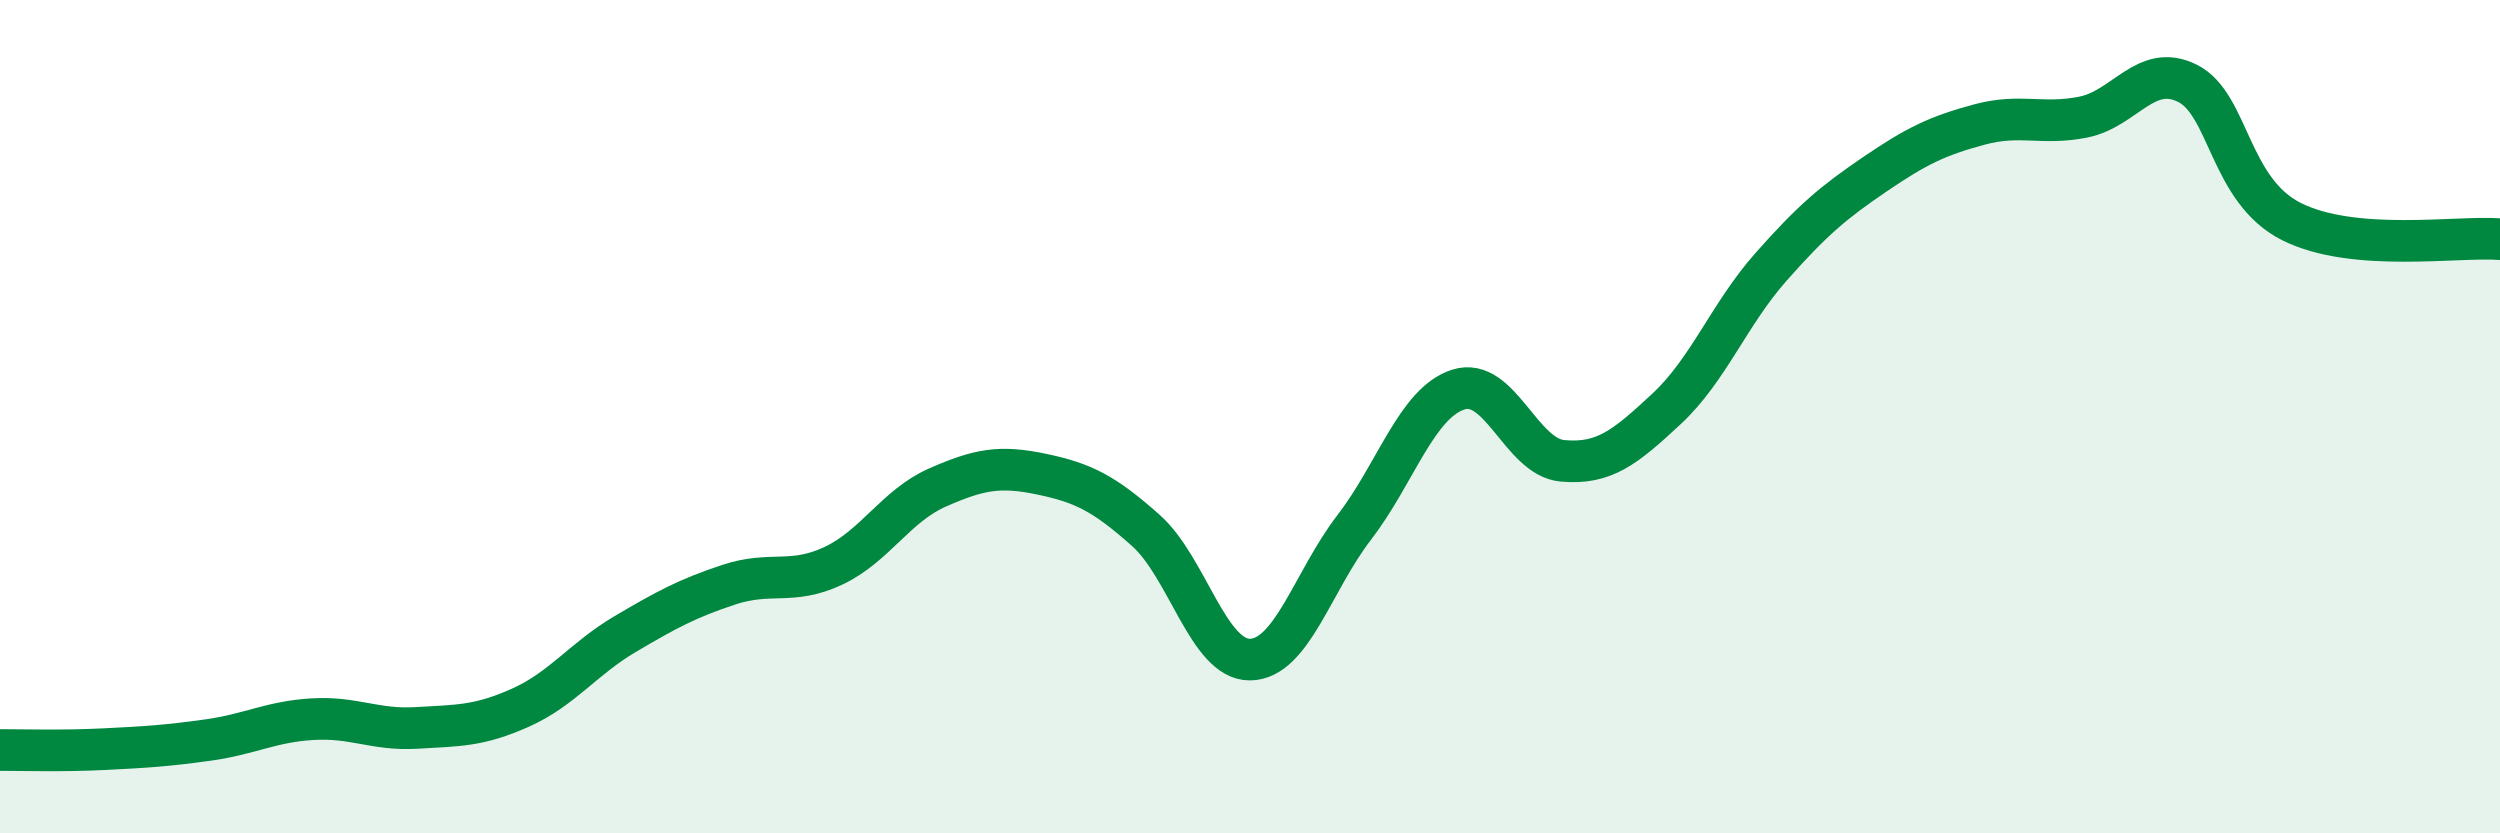
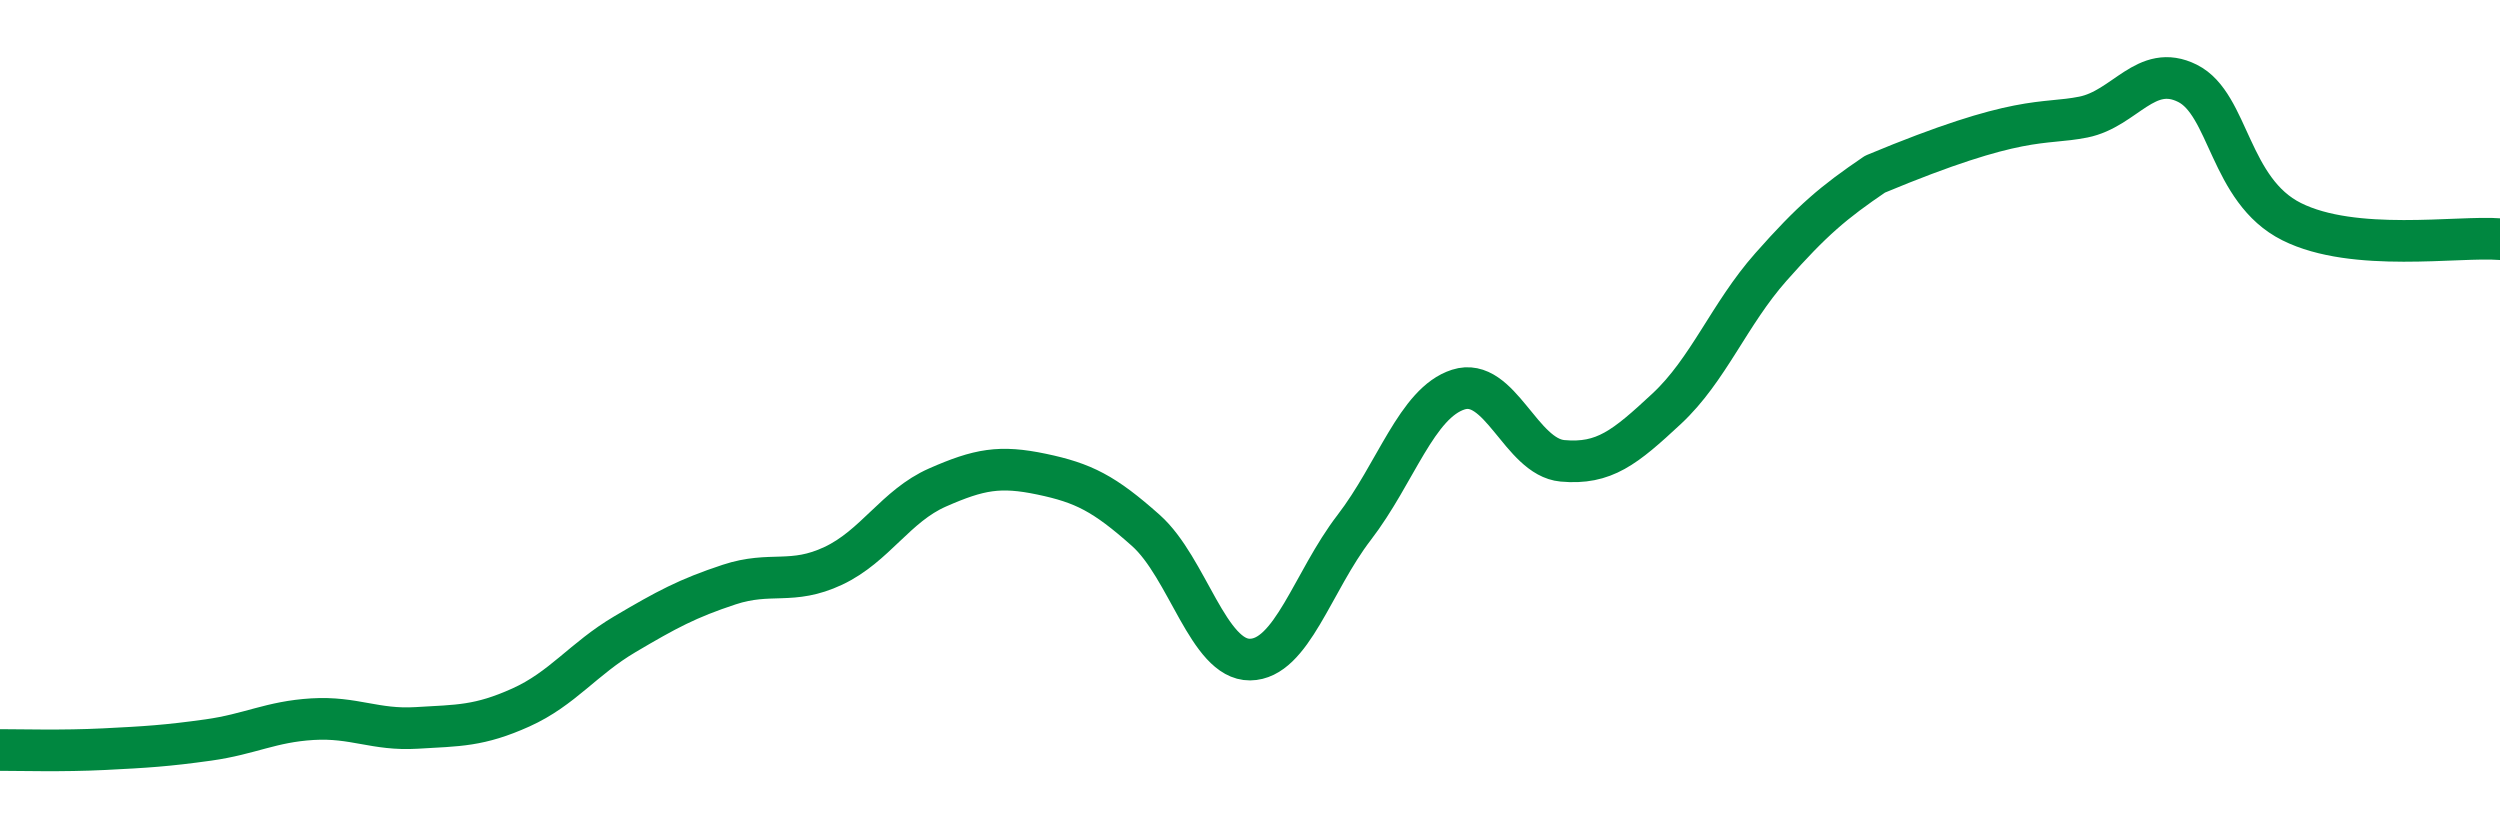
<svg xmlns="http://www.w3.org/2000/svg" width="60" height="20" viewBox="0 0 60 20">
-   <path d="M 0,18 C 0.5,18 1.5,18.03 2.5,17.98 C 3.5,17.93 4,17.9 5,17.76 C 6,17.62 6.5,17.32 7.5,17.26 C 8.5,17.2 9,17.53 10,17.47 C 11,17.41 11.5,17.43 12.5,16.98 C 13.5,16.53 14,15.81 15,15.22 C 16,14.63 16.5,14.36 17.5,14.03 C 18.5,13.7 19,14.05 20,13.58 C 21,13.11 21.5,12.14 22.5,11.7 C 23.5,11.26 24,11.17 25,11.38 C 26,11.59 26.5,11.84 27.5,12.73 C 28.5,13.62 29,15.84 30,15.83 C 31,15.82 31.5,13.96 32.5,12.66 C 33.5,11.36 34,9.67 35,9.35 C 36,9.03 36.5,10.97 37.5,11.06 C 38.5,11.15 39,10.74 40,9.81 C 41,8.88 41.5,7.54 42.5,6.41 C 43.5,5.28 44,4.86 45,4.18 C 46,3.5 46.5,3.26 47.5,2.99 C 48.5,2.72 49,3.01 50,2.81 C 51,2.61 51.5,1.5 52.5,2 C 53.5,2.5 53.5,4.57 55,5.32 C 56.5,6.07 59,5.66 60,5.74L60 20L0 20Z" fill="#008740" opacity="0.1" stroke-linecap="round" stroke-linejoin="round" />
-   <path d="M 0,18 C 0.5,18 1.5,18.03 2.5,17.98 C 3.5,17.93 4,17.9 5,17.76 C 6,17.62 6.5,17.32 7.5,17.26 C 8.5,17.2 9,17.53 10,17.47 C 11,17.41 11.5,17.43 12.5,16.98 C 13.5,16.53 14,15.81 15,15.22 C 16,14.63 16.5,14.36 17.5,14.03 C 18.5,13.7 19,14.05 20,13.58 C 21,13.11 21.5,12.14 22.5,11.7 C 23.5,11.26 24,11.17 25,11.38 C 26,11.59 26.5,11.84 27.5,12.73 C 28.5,13.62 29,15.84 30,15.83 C 31,15.82 31.5,13.96 32.5,12.66 C 33.5,11.36 34,9.67 35,9.35 C 36,9.03 36.5,10.97 37.5,11.06 C 38.5,11.15 39,10.74 40,9.81 C 41,8.88 41.5,7.54 42.5,6.41 C 43.5,5.28 44,4.86 45,4.18 C 46,3.5 46.5,3.26 47.5,2.99 C 48.5,2.72 49,3.01 50,2.81 C 51,2.61 51.5,1.5 52.5,2 C 53.5,2.5 53.5,4.57 55,5.32 C 56.5,6.07 59,5.66 60,5.74" stroke="#008740" stroke-width="1" fill="none" stroke-linecap="round" stroke-linejoin="round" />
+   <path d="M 0,18 C 0.5,18 1.5,18.03 2.5,17.98 C 3.5,17.93 4,17.9 5,17.76 C 6,17.62 6.5,17.32 7.5,17.26 C 8.5,17.2 9,17.53 10,17.47 C 11,17.41 11.5,17.43 12.5,16.98 C 13.5,16.53 14,15.81 15,15.22 C 16,14.63 16.5,14.36 17.5,14.03 C 18.5,13.7 19,14.05 20,13.58 C 21,13.11 21.5,12.14 22.5,11.7 C 23.5,11.26 24,11.17 25,11.38 C 26,11.59 26.5,11.84 27.5,12.73 C 28.5,13.62 29,15.84 30,15.83 C 31,15.82 31.5,13.96 32.5,12.66 C 33.5,11.36 34,9.67 35,9.35 C 36,9.03 36.5,10.97 37.5,11.06 C 38.5,11.15 39,10.74 40,9.81 C 41,8.88 41.5,7.54 42.5,6.41 C 43.5,5.28 44,4.86 45,4.18 C 48.5,2.72 49,3.01 50,2.81 C 51,2.61 51.5,1.5 52.5,2 C 53.5,2.5 53.5,4.57 55,5.32 C 56.5,6.07 59,5.66 60,5.74" stroke="#008740" stroke-width="1" fill="none" stroke-linecap="round" stroke-linejoin="round" />
</svg>